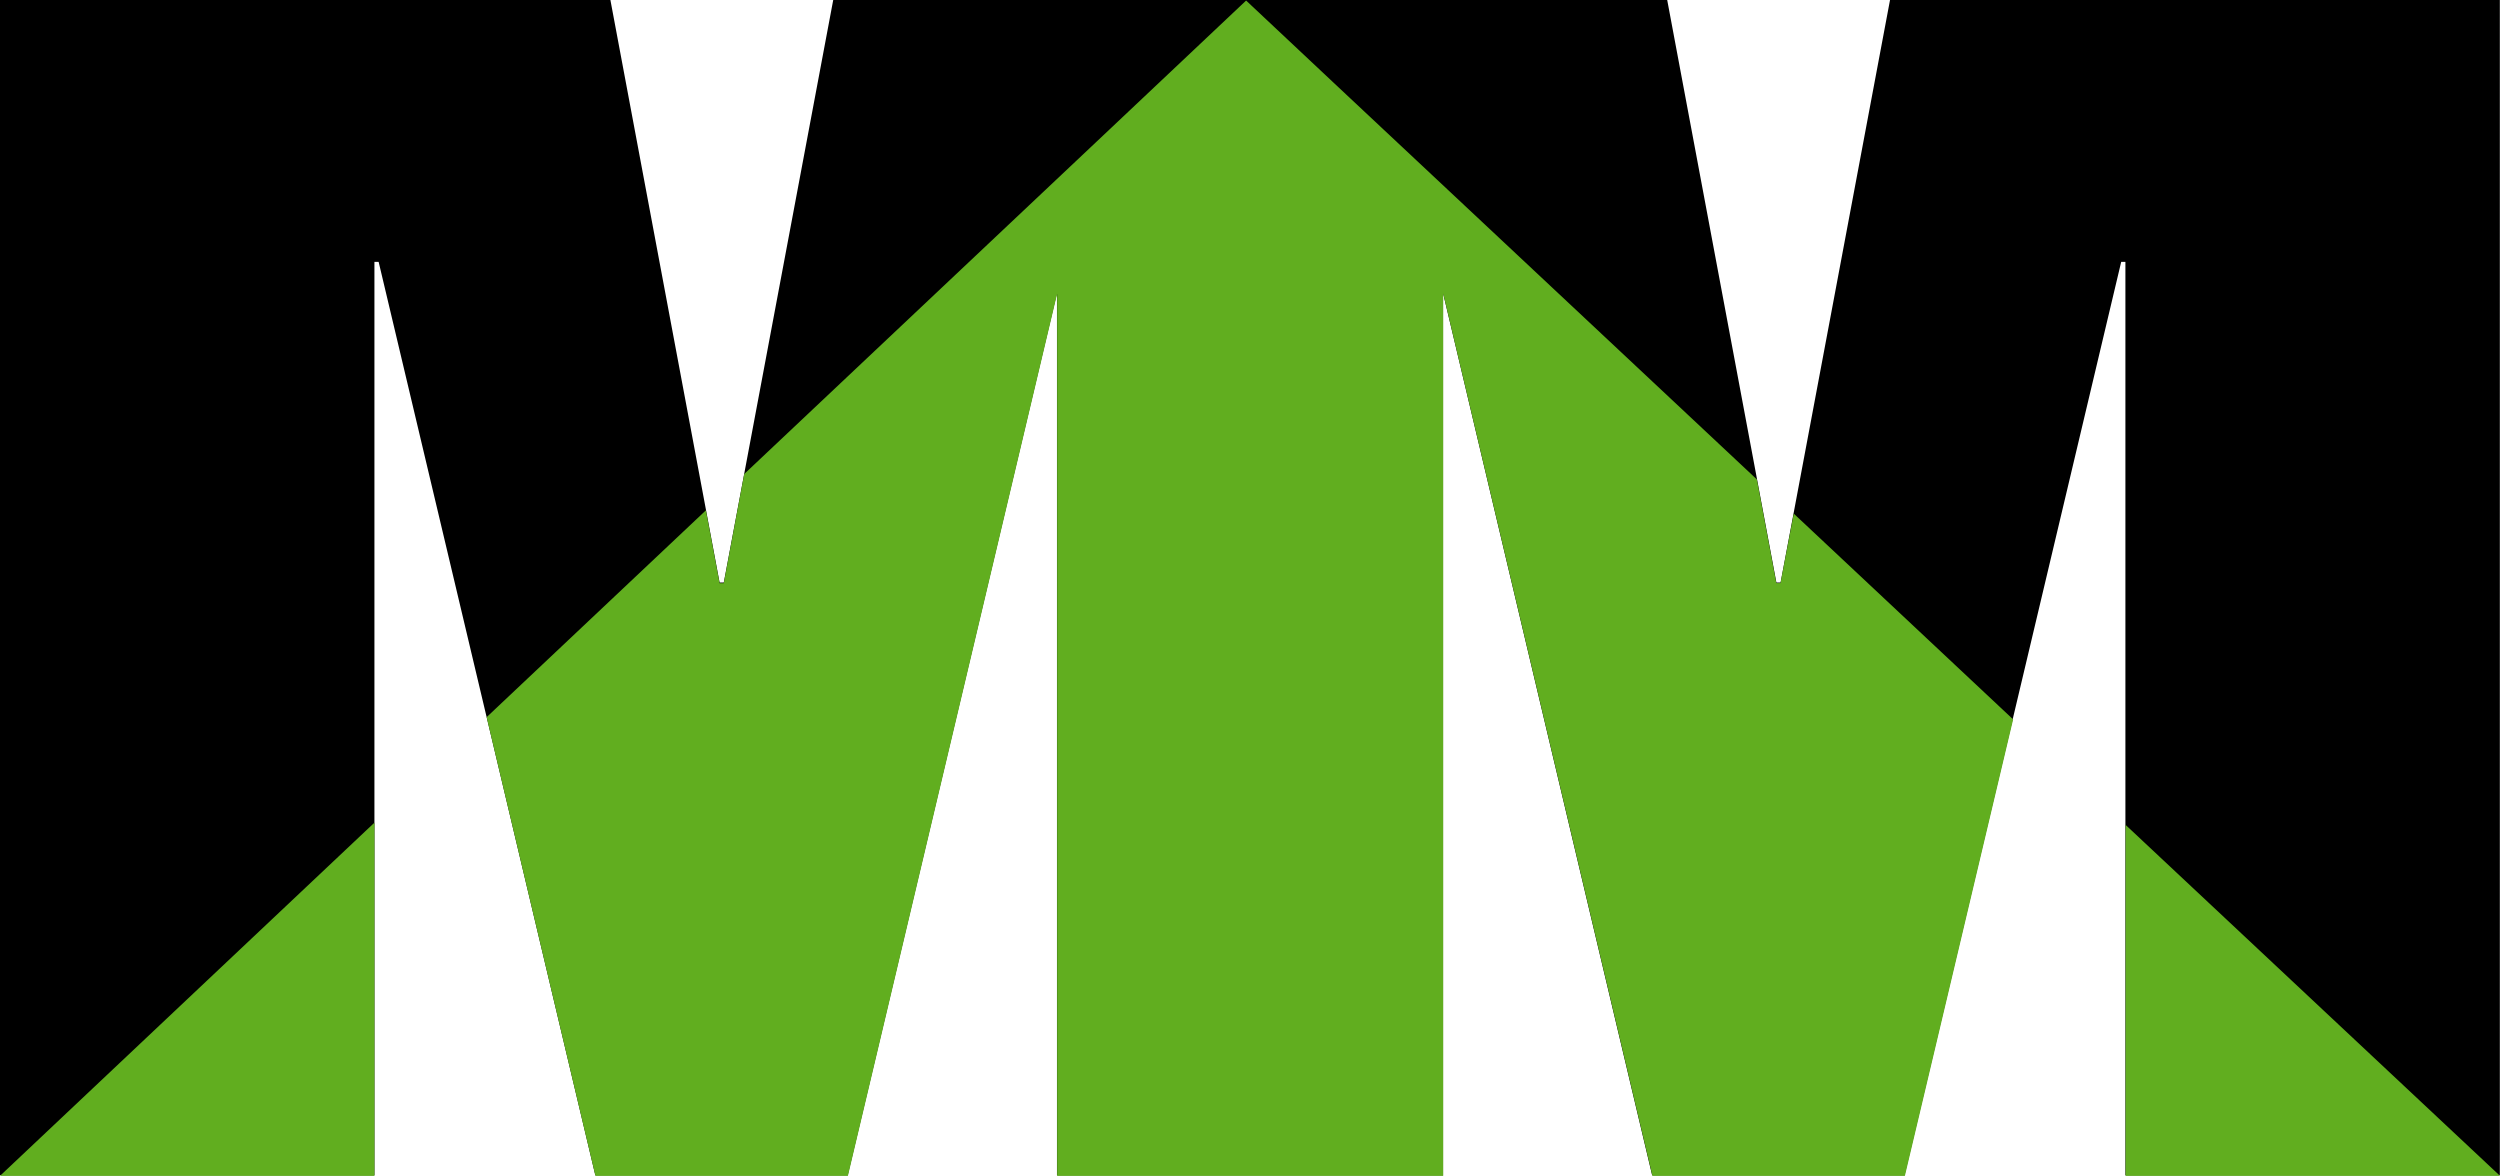
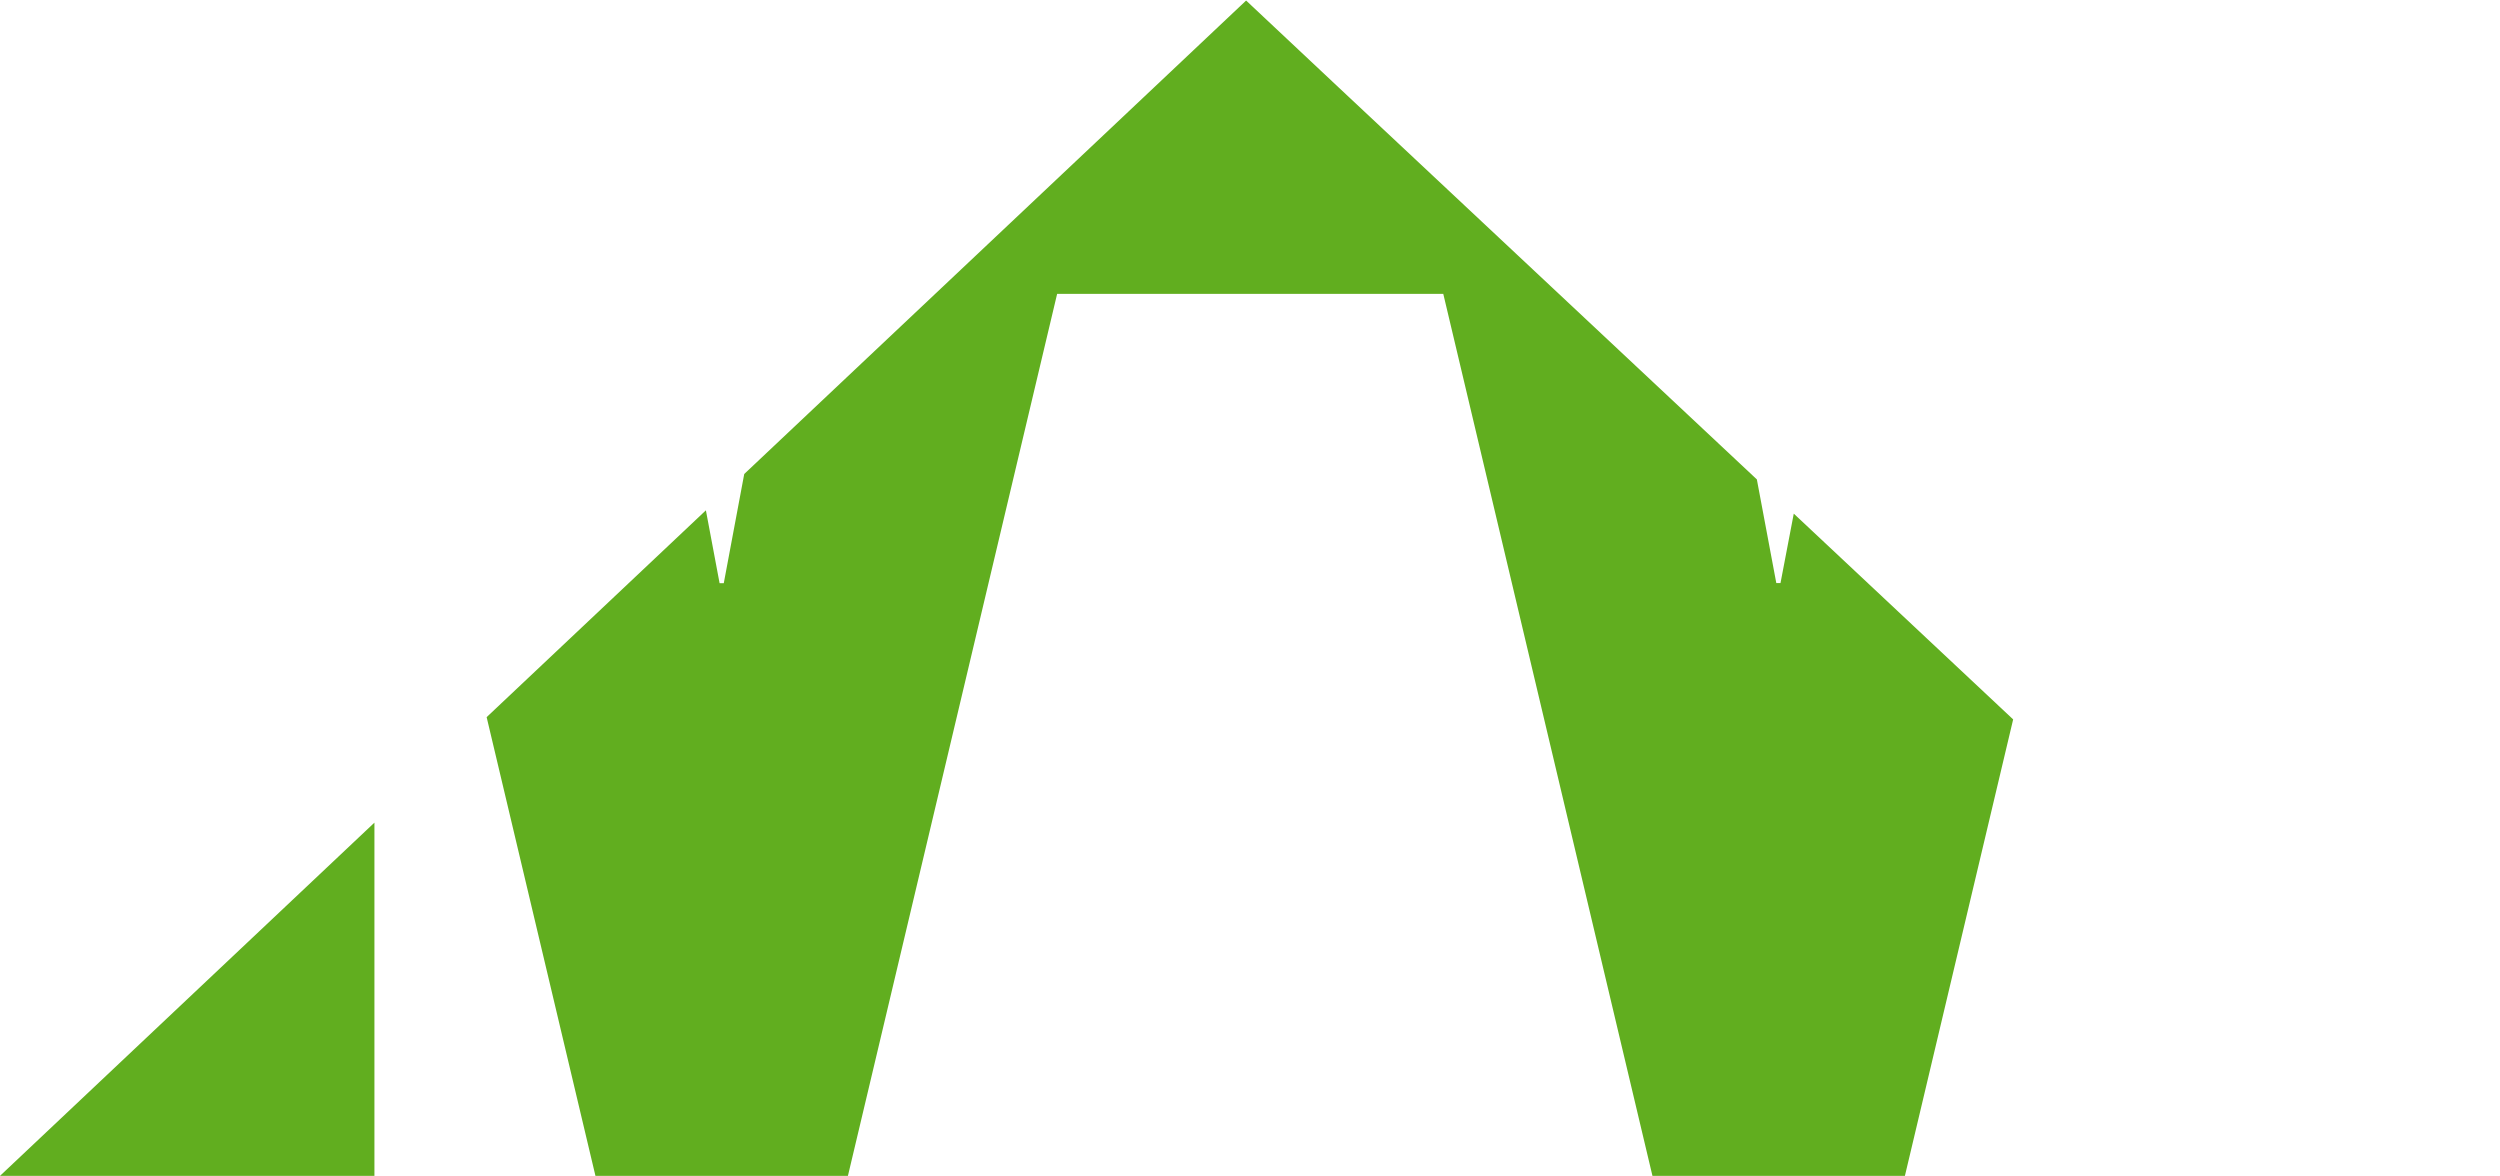
<svg xmlns="http://www.w3.org/2000/svg" width="59.531" height="28" viewBox="0 0 59.531 28">
  <g id="Group_322" data-name="Group 322" transform="translate(-148.559 -589.414)">
-     <path id="Path_394" data-name="Path 394" d="M193.565,589.414l-2.606,13.871h-.1l-2.6-13.871H168.4l-2.606,13.871h-.1l-2.6-13.871H148.559V617.4h8.916V595.649h.1l5.16,21.751h6.01l4.983-21.006V617.4h9.193V596.394L187.9,617.4h6.01l5.16-21.751h.1V617.4h8.916V589.414Z" />
    <g id="Group_321" data-name="Group 321" transform="translate(148.559 589.427)">
      <path id="Path_395" data-name="Path 395" d="M157.475,674.984v-8.411l-8.916,8.411Z" transform="translate(-148.559 -646.997)" fill="#61ae1f" />
-       <path id="Path_396" data-name="Path 396" d="M225,603.334h-.1l-.463-2.468-9.962-9.337-2.2-2.066h0l-3.264,3.08-8.687,8.194-.487,2.6h-.1l-.326-1.735-5.221,4.925,2.592,10.927h6.01l4.983-21.007v21.007h9.193V596.44l4.983,21.011h6.011l2.578-10.87-5.224-4.9Z" transform="translate(-182.602 -589.463)" fill="#61ae1f" />
-       <path id="Path_397" data-name="Path 397" d="M347.929,666.784v8.357h8.915Z" transform="translate(-297.313 -647.154)" fill="#61ae1f" />
+       <path id="Path_396" data-name="Path 396" d="M225,603.334h-.1l-.463-2.468-9.962-9.337-2.2-2.066h0l-3.264,3.08-8.687,8.194-.487,2.6h-.1l-.326-1.735-5.221,4.925,2.592,10.927h6.01l4.983-21.007h9.193V596.44l4.983,21.011h6.011l2.578-10.87-5.224-4.9Z" transform="translate(-182.602 -589.463)" fill="#61ae1f" />
    </g>
  </g>
</svg>